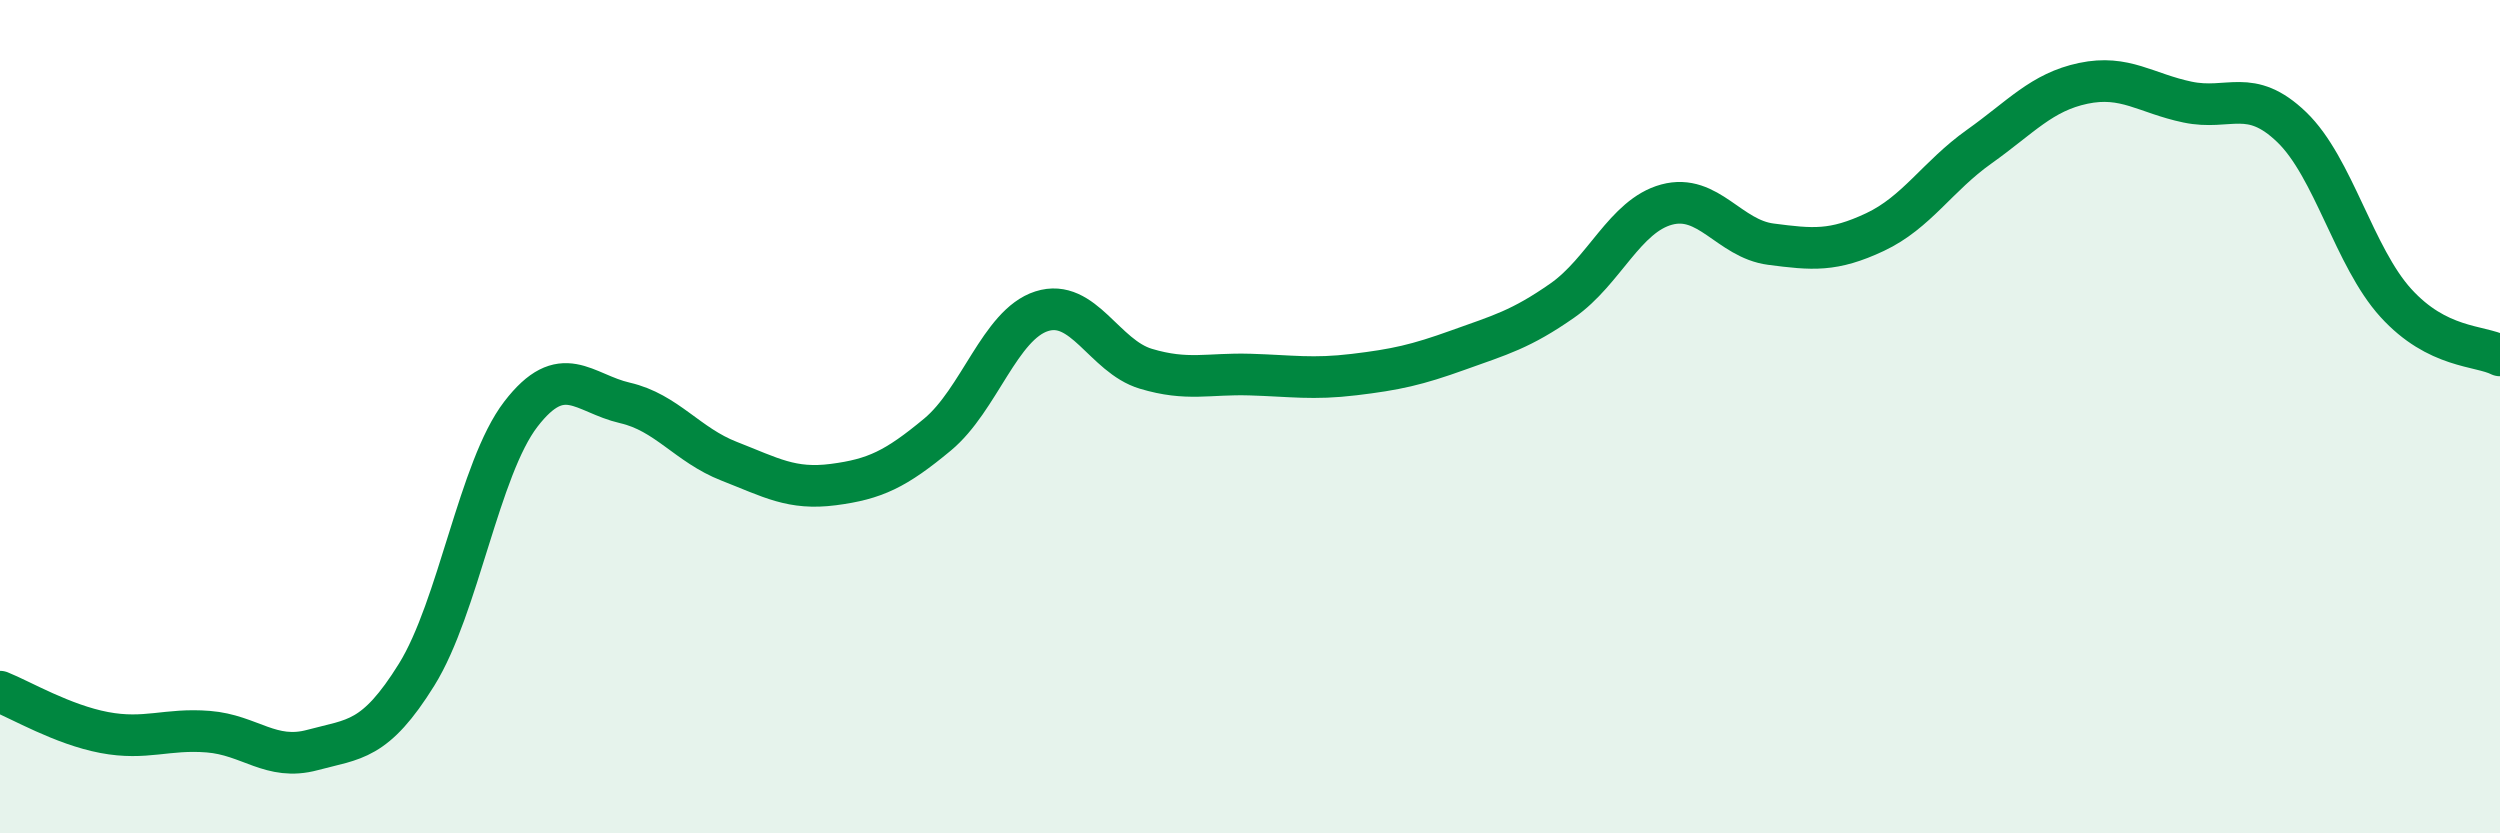
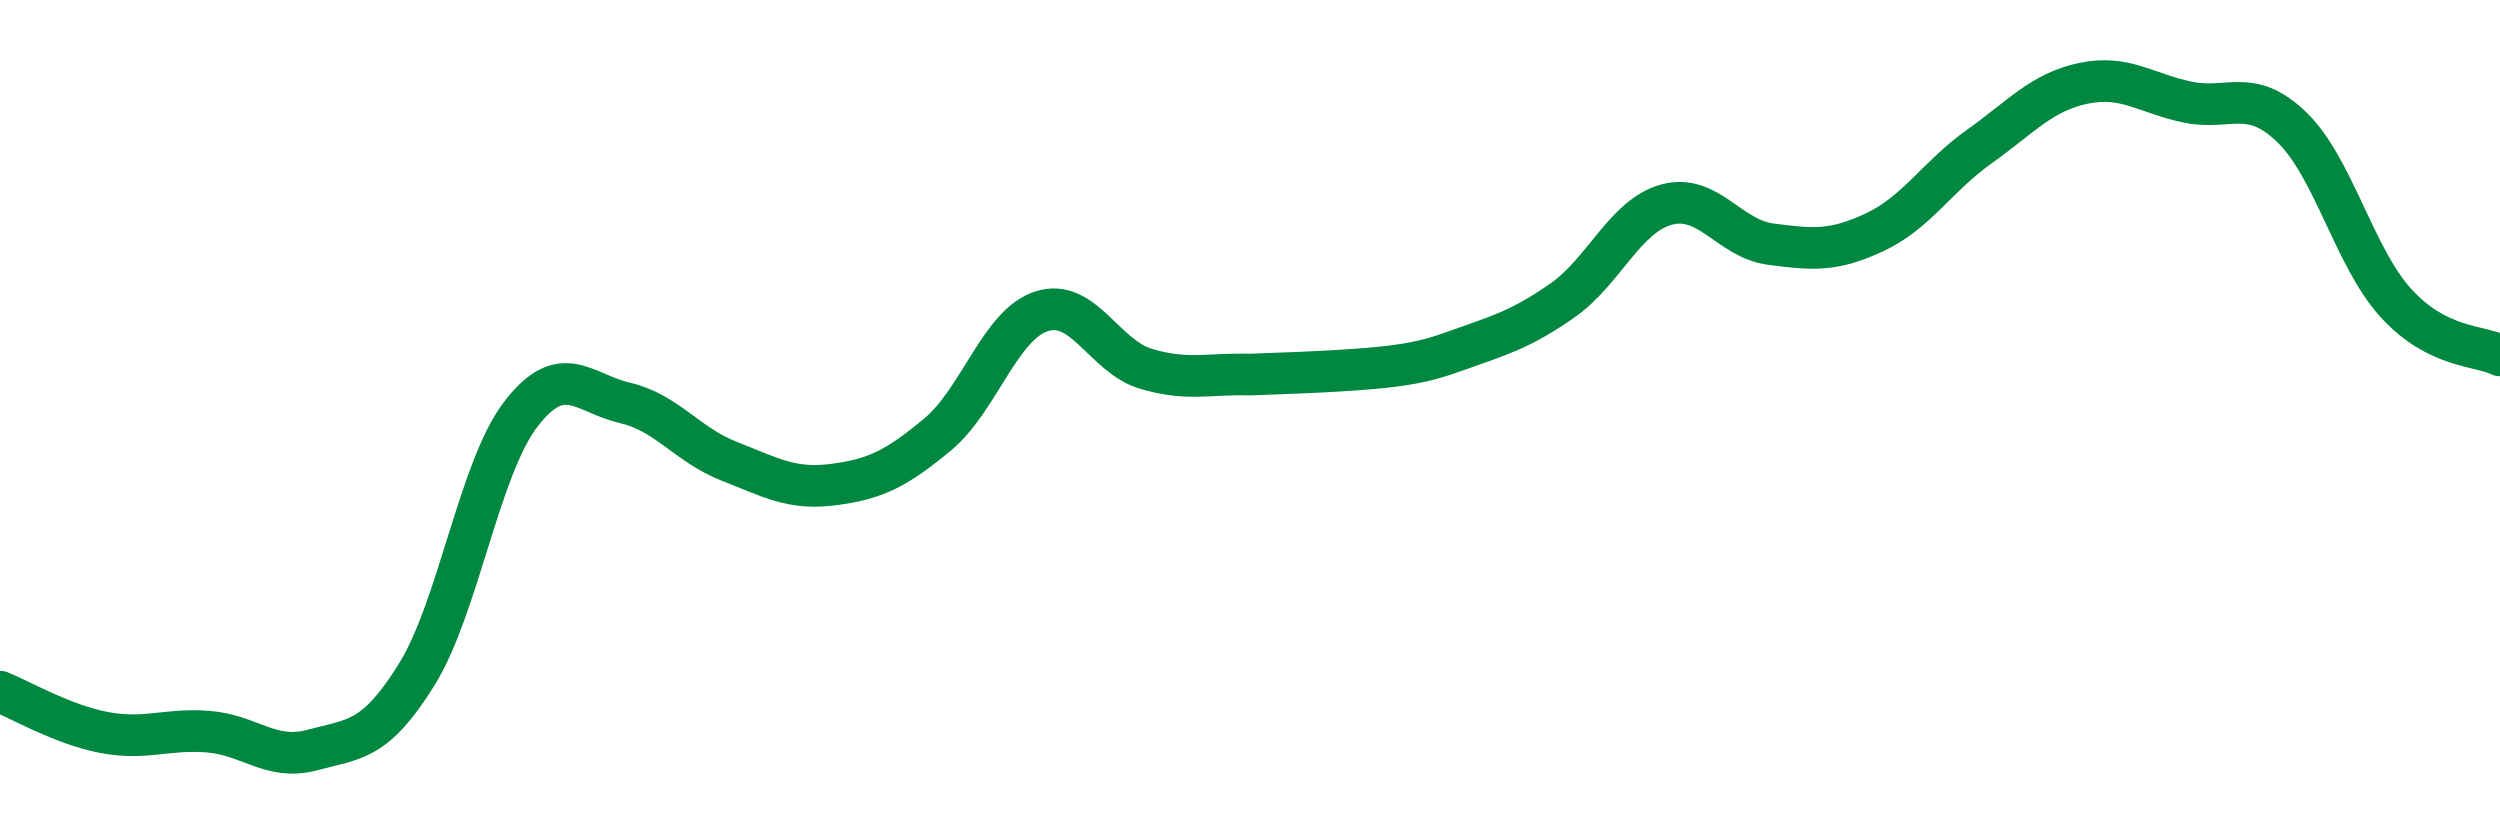
<svg xmlns="http://www.w3.org/2000/svg" width="60" height="20" viewBox="0 0 60 20">
-   <path d="M 0,16.6 C 0.5,16.8 1.5,17.39 2.5,17.58 C 3.5,17.77 4,17.48 5,17.56 C 6,17.64 6.5,18.27 7.5,18 C 8.5,17.73 9,17.8 10,16.19 C 11,14.58 11.5,11.24 12.5,9.94 C 13.5,8.64 14,9.44 15,9.67 C 16,9.9 16.5,10.68 17.5,11.07 C 18.5,11.46 19,11.76 20,11.63 C 21,11.5 21.5,11.26 22.5,10.43 C 23.5,9.6 24,7.79 25,7.47 C 26,7.15 26.5,8.55 27.5,8.85 C 28.5,9.15 29,8.96 30,8.99 C 31,9.02 31.5,9.11 32.5,8.99 C 33.5,8.87 34,8.76 35,8.4 C 36,8.04 36.5,7.91 37.5,7.21 C 38.5,6.51 39,5.18 40,4.91 C 41,4.64 41.5,5.73 42.5,5.86 C 43.5,5.99 44,6.04 45,5.57 C 46,5.1 46.5,4.23 47.5,3.52 C 48.5,2.81 49,2.21 50,2 C 51,1.79 51.5,2.24 52.5,2.45 C 53.5,2.66 54,2.09 55,3.05 C 56,4.01 56.5,6.17 57.5,7.27 C 58.5,8.37 59.5,8.28 60,8.53L60 20L0 20Z" fill="#008740" opacity="0.1" stroke-linecap="round" stroke-linejoin="round" />
-   <path d="M 0,16.6 C 0.5,16.8 1.5,17.39 2.5,17.58 C 3.5,17.77 4,17.48 5,17.56 C 6,17.64 6.5,18.27 7.5,18 C 8.5,17.73 9,17.8 10,16.19 C 11,14.58 11.5,11.24 12.5,9.94 C 13.5,8.64 14,9.44 15,9.67 C 16,9.9 16.5,10.68 17.5,11.07 C 18.5,11.46 19,11.76 20,11.63 C 21,11.5 21.5,11.26 22.5,10.43 C 23.5,9.6 24,7.79 25,7.47 C 26,7.15 26.5,8.55 27.5,8.85 C 28.5,9.15 29,8.96 30,8.99 C 31,9.02 31.5,9.11 32.5,8.99 C 33.5,8.87 34,8.76 35,8.4 C 36,8.04 36.5,7.91 37.5,7.21 C 38.5,6.51 39,5.18 40,4.91 C 41,4.64 41.5,5.73 42.5,5.86 C 43.5,5.99 44,6.04 45,5.57 C 46,5.1 46.5,4.23 47.5,3.52 C 48.5,2.81 49,2.21 50,2 C 51,1.79 51.5,2.24 52.5,2.45 C 53.5,2.66 54,2.09 55,3.05 C 56,4.01 56.5,6.17 57.5,7.27 C 58.5,8.37 59.5,8.28 60,8.53" stroke="#008740" stroke-width="1" fill="none" stroke-linecap="round" stroke-linejoin="round" />
+   <path d="M 0,16.6 C 0.5,16.8 1.5,17.39 2.5,17.58 C 3.5,17.77 4,17.48 5,17.56 C 6,17.64 6.5,18.27 7.5,18 C 8.5,17.73 9,17.8 10,16.19 C 11,14.58 11.5,11.24 12.5,9.94 C 13.5,8.64 14,9.44 15,9.67 C 16,9.9 16.5,10.68 17.5,11.07 C 18.5,11.46 19,11.76 20,11.63 C 21,11.5 21.5,11.26 22.5,10.43 C 23.5,9.6 24,7.79 25,7.47 C 26,7.15 26.5,8.55 27.5,8.85 C 28.5,9.15 29,8.96 30,8.99 C 33.5,8.87 34,8.76 35,8.4 C 36,8.04 36.5,7.91 37.5,7.21 C 38.5,6.51 39,5.18 40,4.91 C 41,4.64 41.5,5.73 42.5,5.86 C 43.5,5.99 44,6.04 45,5.57 C 46,5.1 46.5,4.23 47.5,3.52 C 48.5,2.81 49,2.21 50,2 C 51,1.79 51.5,2.24 52.5,2.45 C 53.5,2.66 54,2.09 55,3.05 C 56,4.01 56.5,6.17 57.5,7.27 C 58.5,8.37 59.5,8.28 60,8.53" stroke="#008740" stroke-width="1" fill="none" stroke-linecap="round" stroke-linejoin="round" />
</svg>